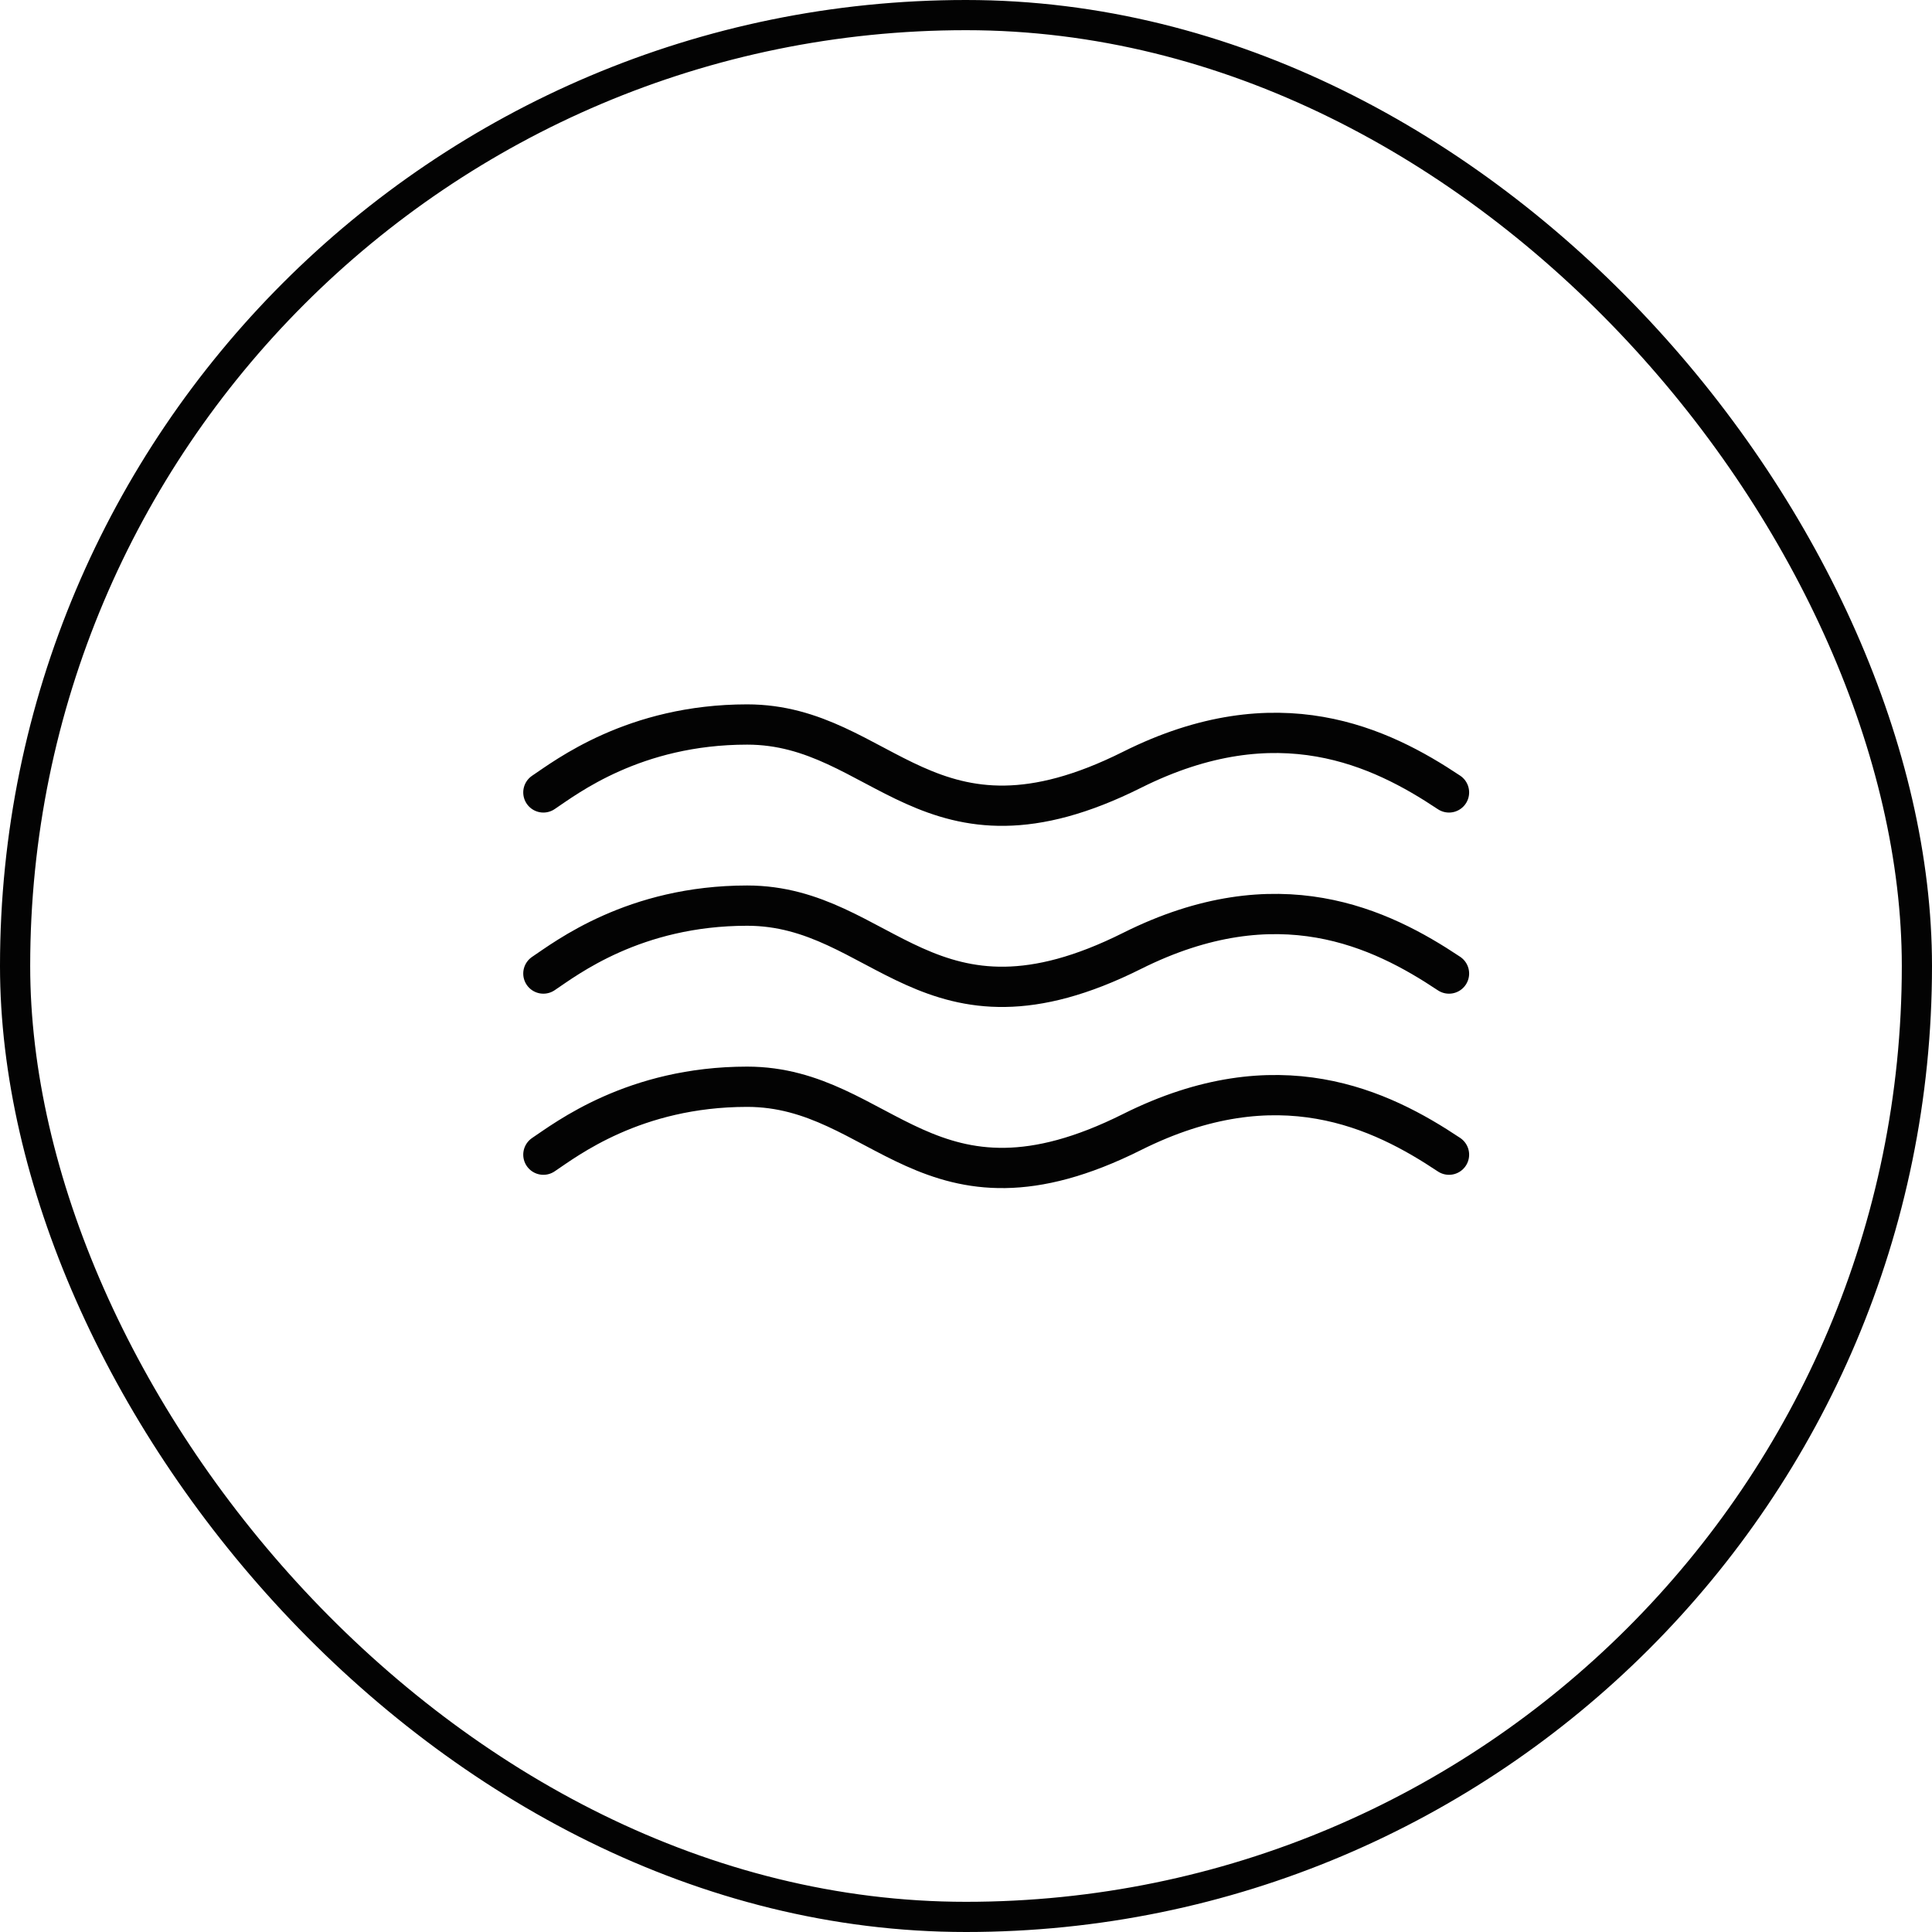
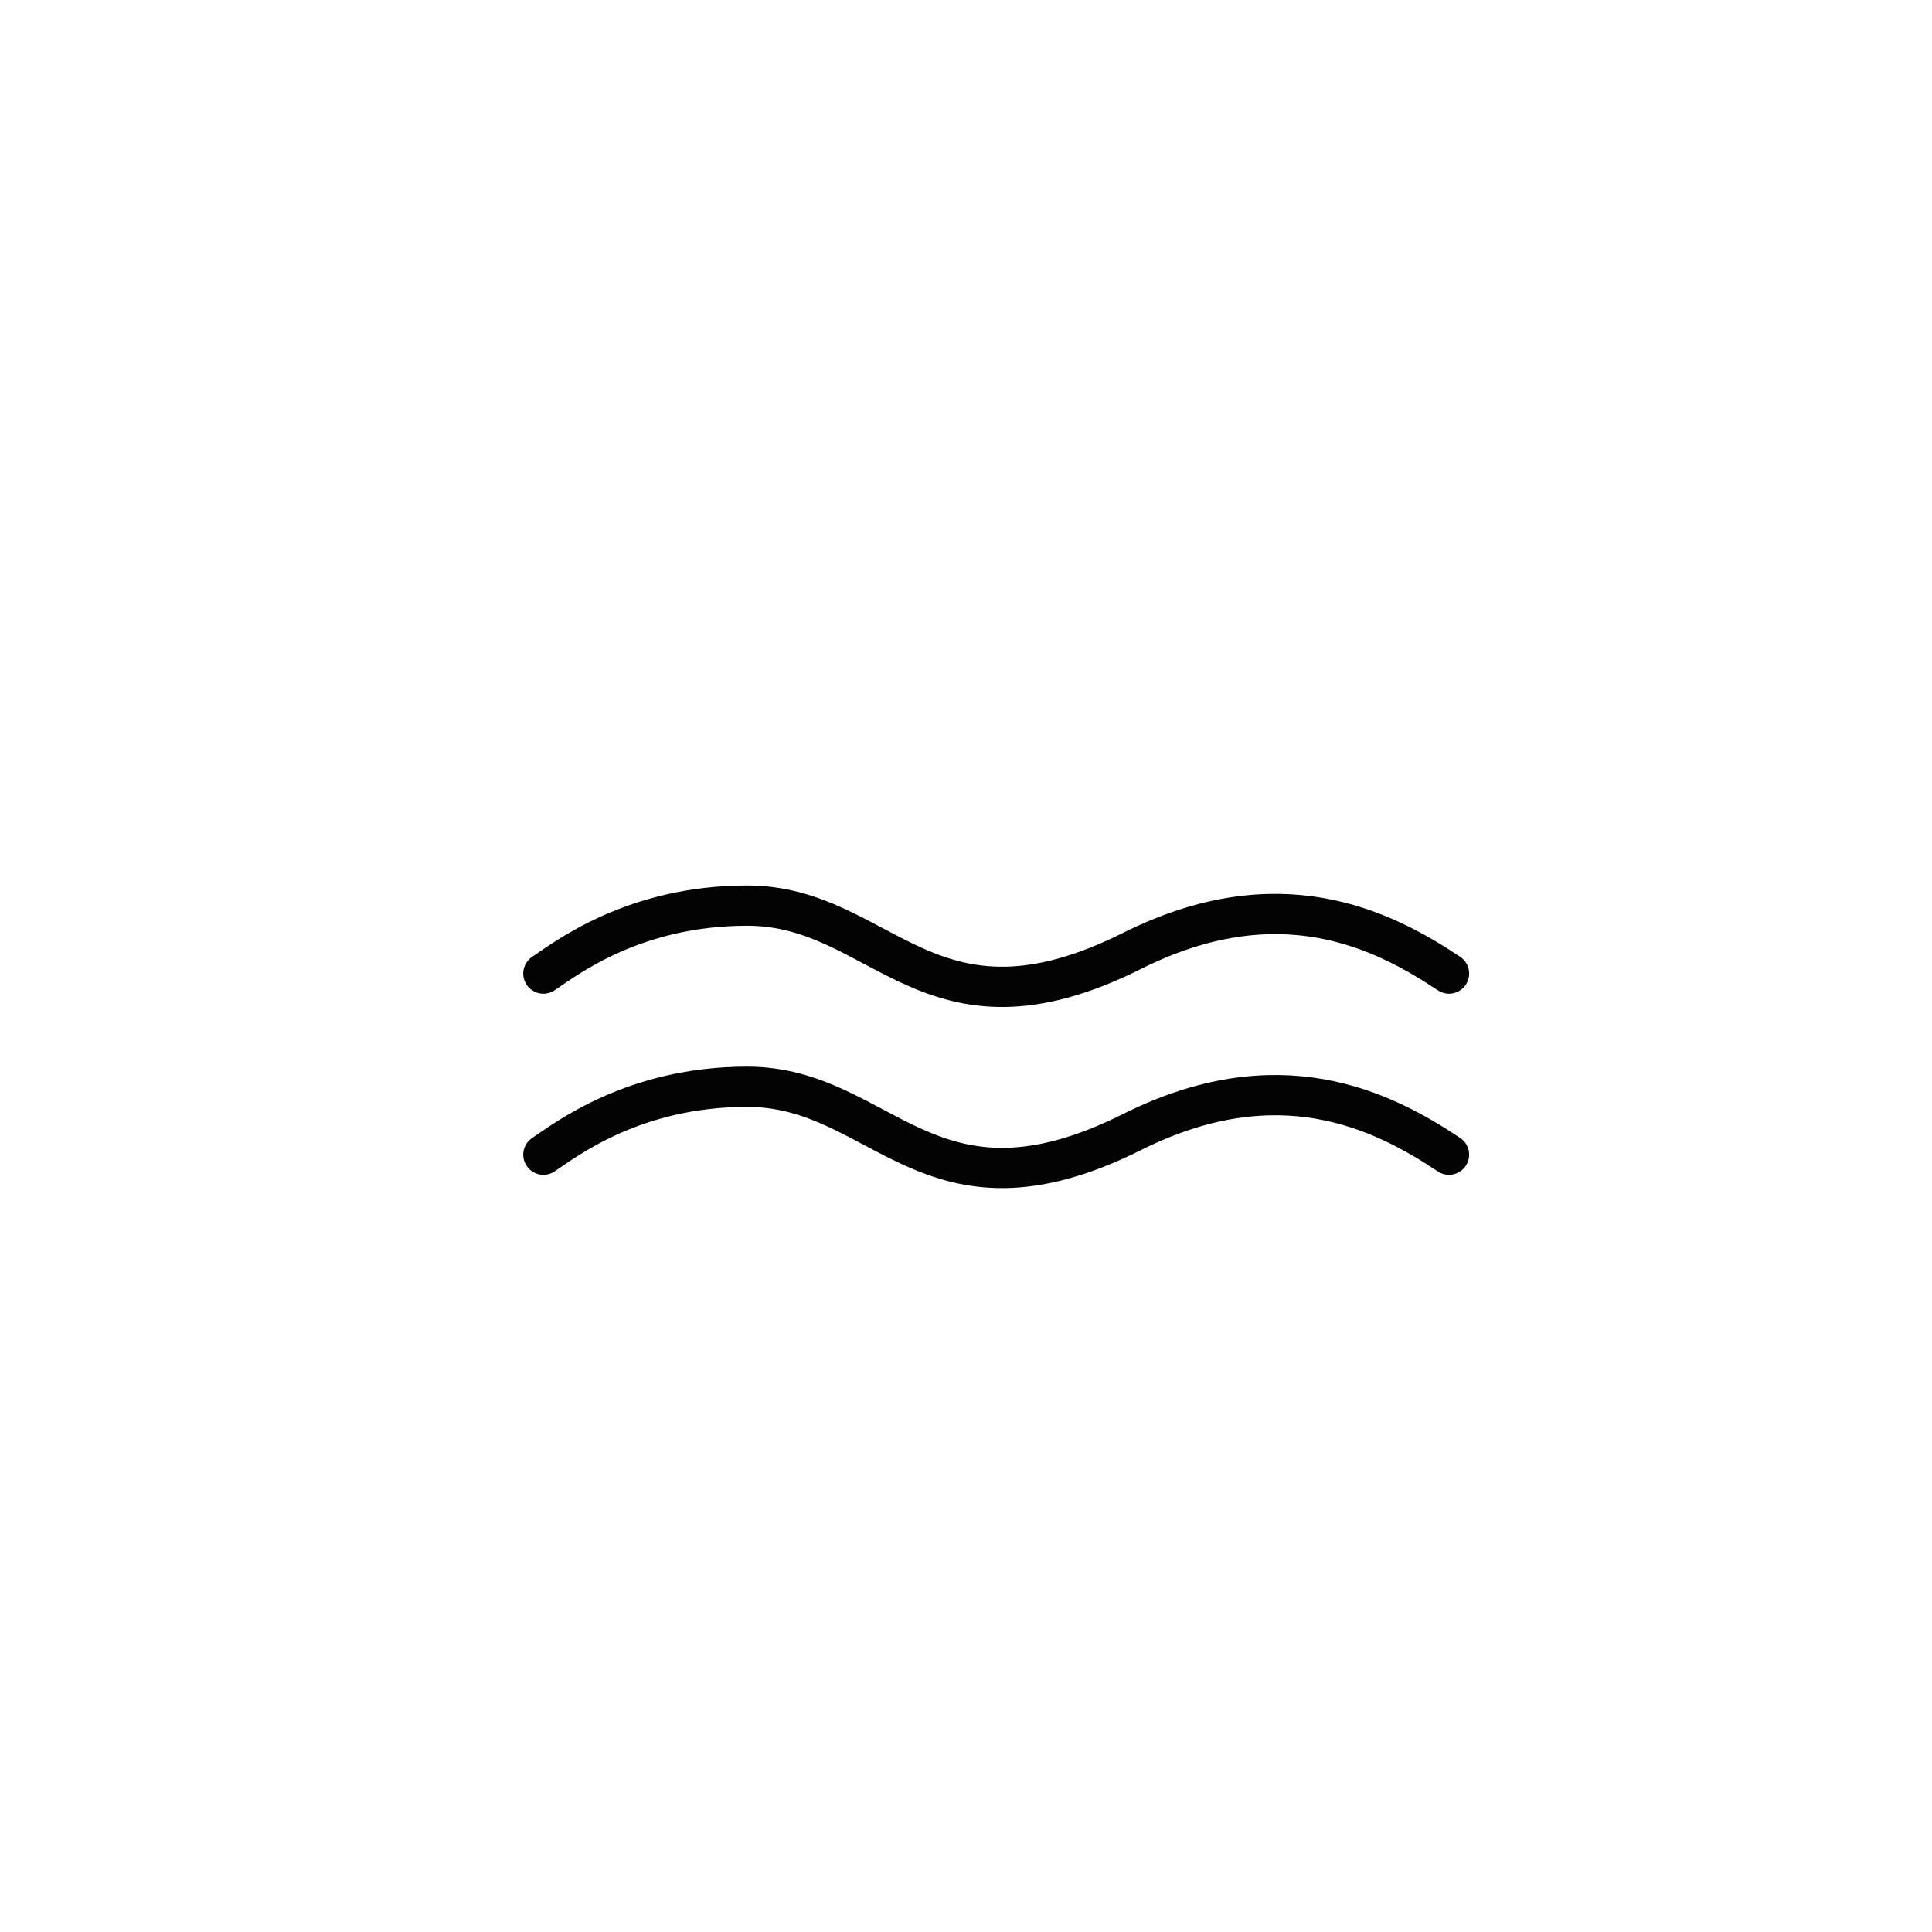
<svg xmlns="http://www.w3.org/2000/svg" fill="none" viewBox="0 0 32 32" height="32" width="32">
-   <rect stroke-width="0.5" stroke="#030303" rx="15.75" height="31.5" width="31.5" y="0.25" x="0.25" />
-   <path stroke-linecap="round" stroke-width="0.667" stroke="#030303" d="M9 13.125C9.375 12.875 10.5 12 12.375 12C14.625 12 15.375 14.438 18.75 12.75C21.169 11.54 22.875 12.375 24 13.125" />
  <path stroke-linecap="round" stroke-width="0.667" stroke="#030303" d="M9 16.125C9.375 15.875 10.5 15 12.375 15C14.625 15 15.375 17.438 18.75 15.75C21.169 14.54 22.875 15.375 24 16.125" />
  <path stroke-linecap="round" stroke-width="0.667" stroke="#030303" d="M9 19.125C9.375 18.875 10.5 18 12.375 18C14.625 18 15.375 20.438 18.75 18.75C21.169 17.54 22.875 18.375 24 19.125" />
</svg>